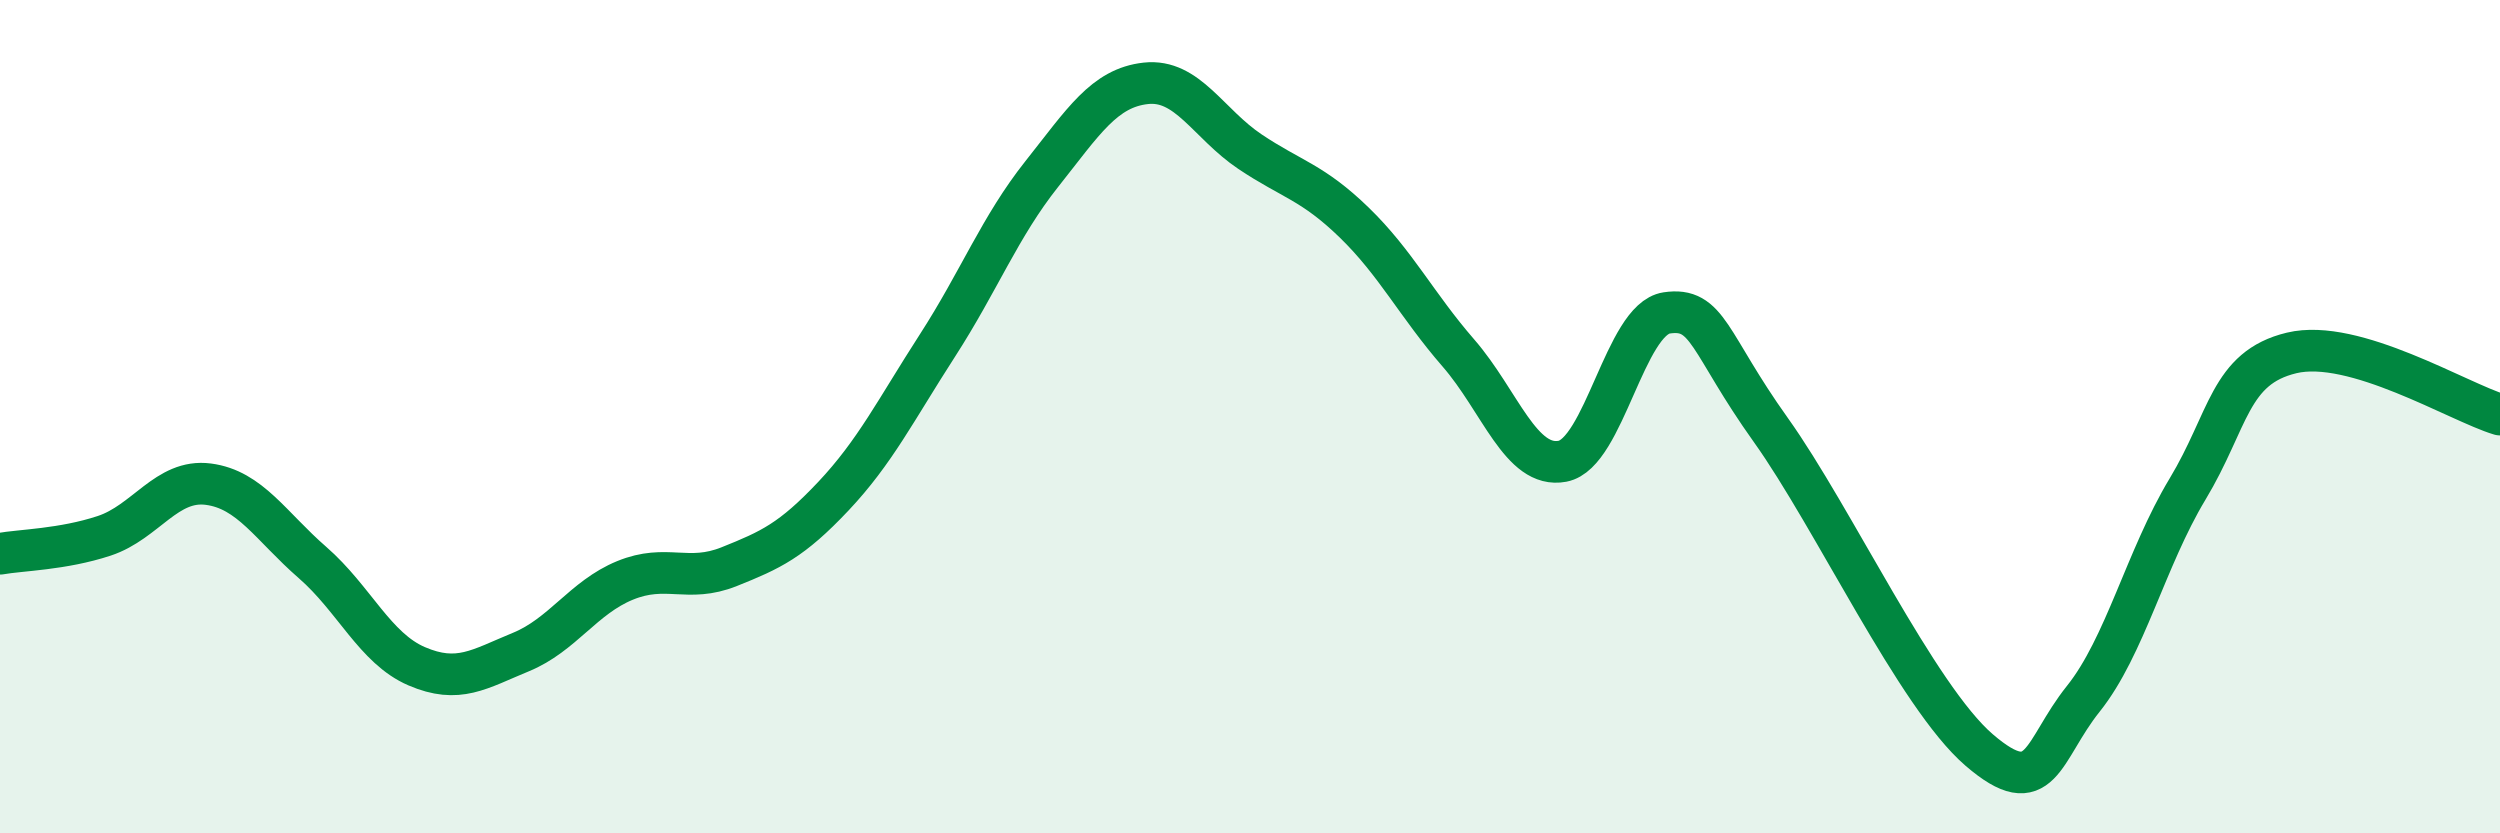
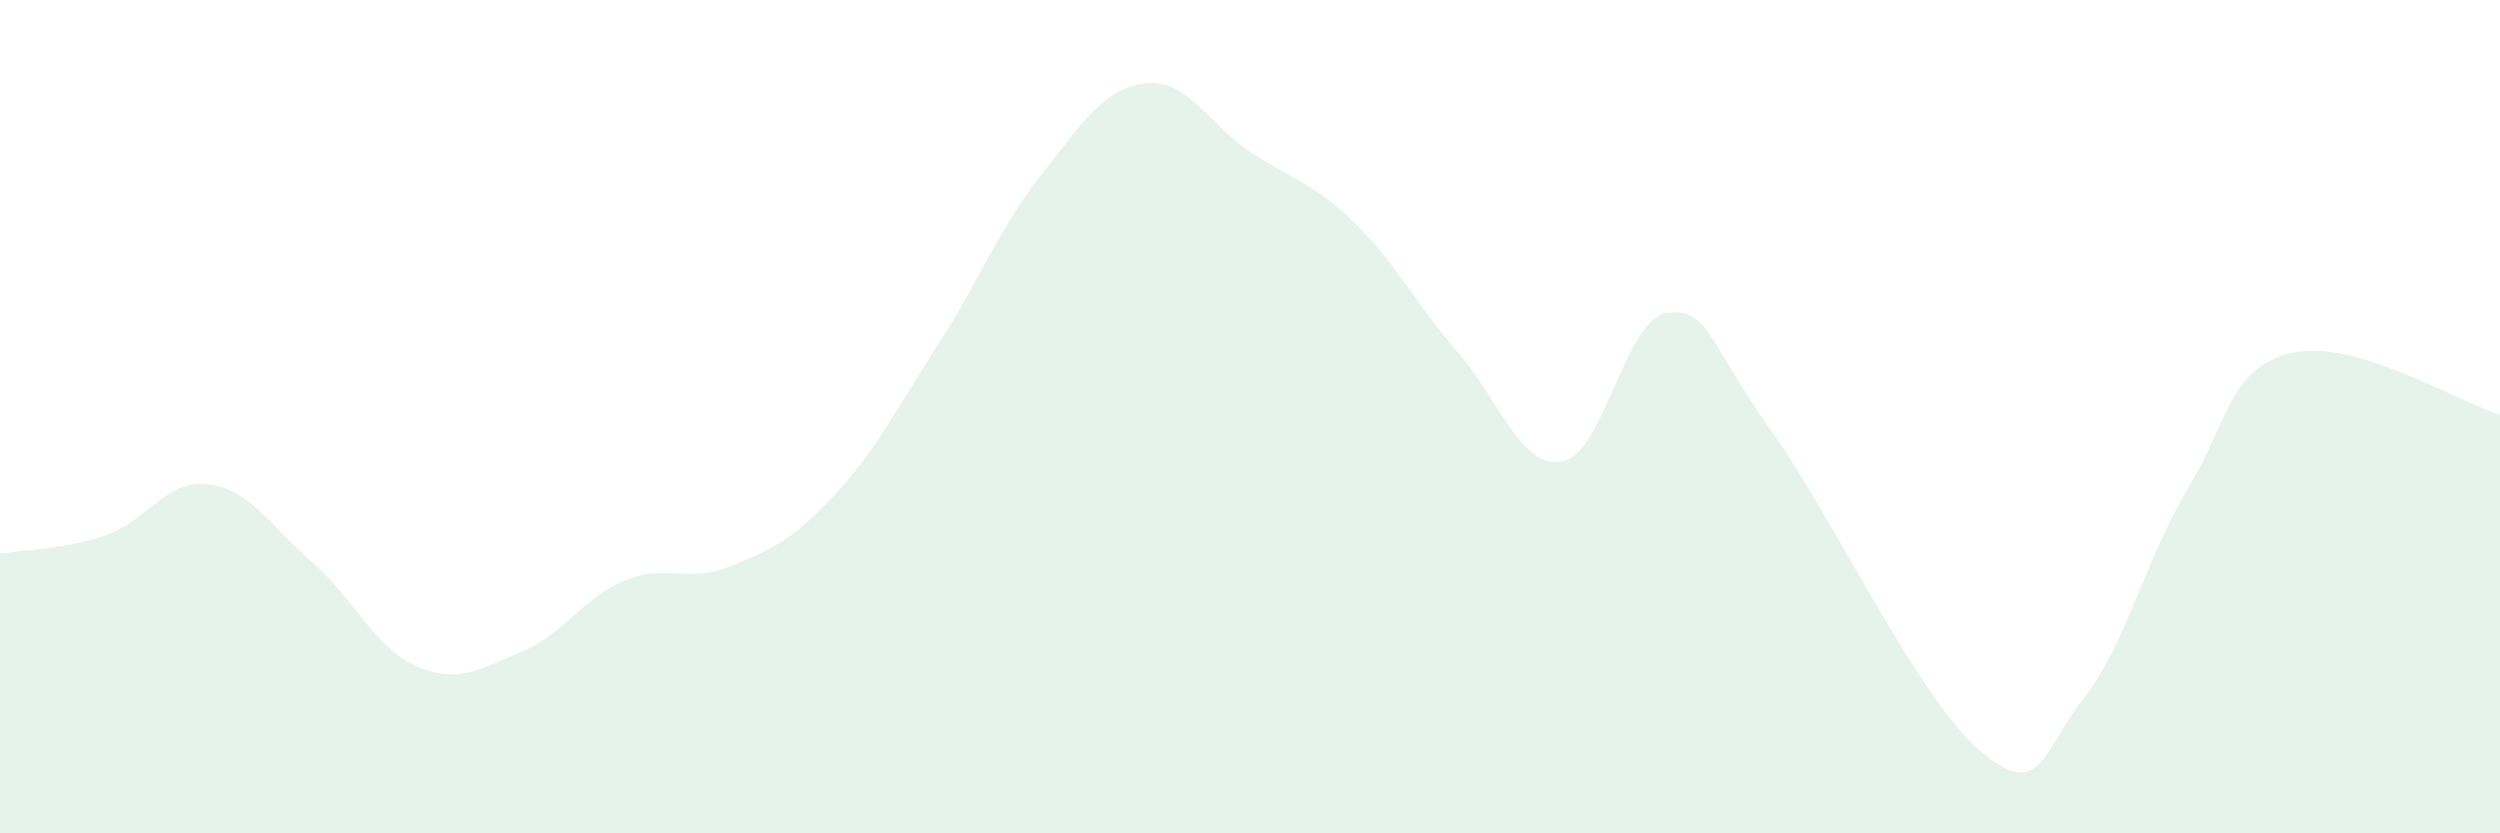
<svg xmlns="http://www.w3.org/2000/svg" width="60" height="20" viewBox="0 0 60 20">
  <path d="M 0,13.29 C 0.5,13.2 1.5,13.19 2.5,12.86 C 3.5,12.53 4,11.49 5,11.62 C 6,11.75 6.5,12.63 7.5,13.5 C 8.5,14.37 9,15.56 10,15.99 C 11,16.42 11.5,16.06 12.5,15.65 C 13.5,15.24 14,14.34 15,13.93 C 16,13.52 16.5,14 17.5,13.6 C 18.5,13.2 19,12.97 20,11.91 C 21,10.85 21.5,9.84 22.5,8.29 C 23.5,6.74 24,5.44 25,4.18 C 26,2.92 26.5,2.11 27.5,2 C 28.5,1.89 29,2.97 30,3.64 C 31,4.31 31.5,4.37 32.5,5.34 C 33.5,6.31 34,7.32 35,8.47 C 36,9.62 36.5,11.26 37.5,11.07 C 38.5,10.88 39,7.66 40,7.51 C 41,7.36 41,8.22 42.5,10.32 C 44,12.42 46,16.71 47.5,18 C 49,19.29 49,18.02 50,16.77 C 51,15.52 51.5,13.4 52.5,11.74 C 53.5,10.08 53.5,8.83 55,8.47 C 56.5,8.11 59,9.65 60,9.95L60 20L0 20Z" fill="#008740" opacity="0.1" stroke-linecap="round" stroke-linejoin="round" />
-   <path d="M 0,13.29 C 0.5,13.2 1.5,13.19 2.5,12.86 C 3.5,12.53 4,11.49 5,11.62 C 6,11.75 6.5,12.63 7.5,13.5 C 8.5,14.37 9,15.56 10,15.99 C 11,16.42 11.5,16.06 12.5,15.65 C 13.5,15.24 14,14.34 15,13.93 C 16,13.52 16.5,14 17.5,13.6 C 18.5,13.2 19,12.97 20,11.91 C 21,10.85 21.5,9.84 22.5,8.29 C 23.5,6.74 24,5.44 25,4.18 C 26,2.92 26.5,2.11 27.5,2 C 28.5,1.89 29,2.97 30,3.64 C 31,4.31 31.5,4.37 32.5,5.34 C 33.5,6.31 34,7.32 35,8.47 C 36,9.62 36.5,11.26 37.5,11.07 C 38.5,10.88 39,7.66 40,7.51 C 41,7.36 41,8.22 42.5,10.32 C 44,12.42 46,16.71 47.5,18 C 49,19.29 49,18.02 50,16.77 C 51,15.52 51.5,13.4 52.5,11.74 C 53.5,10.08 53.5,8.83 55,8.47 C 56.5,8.11 59,9.65 60,9.95" stroke="#008740" stroke-width="1" fill="none" stroke-linecap="round" stroke-linejoin="round" />
</svg>